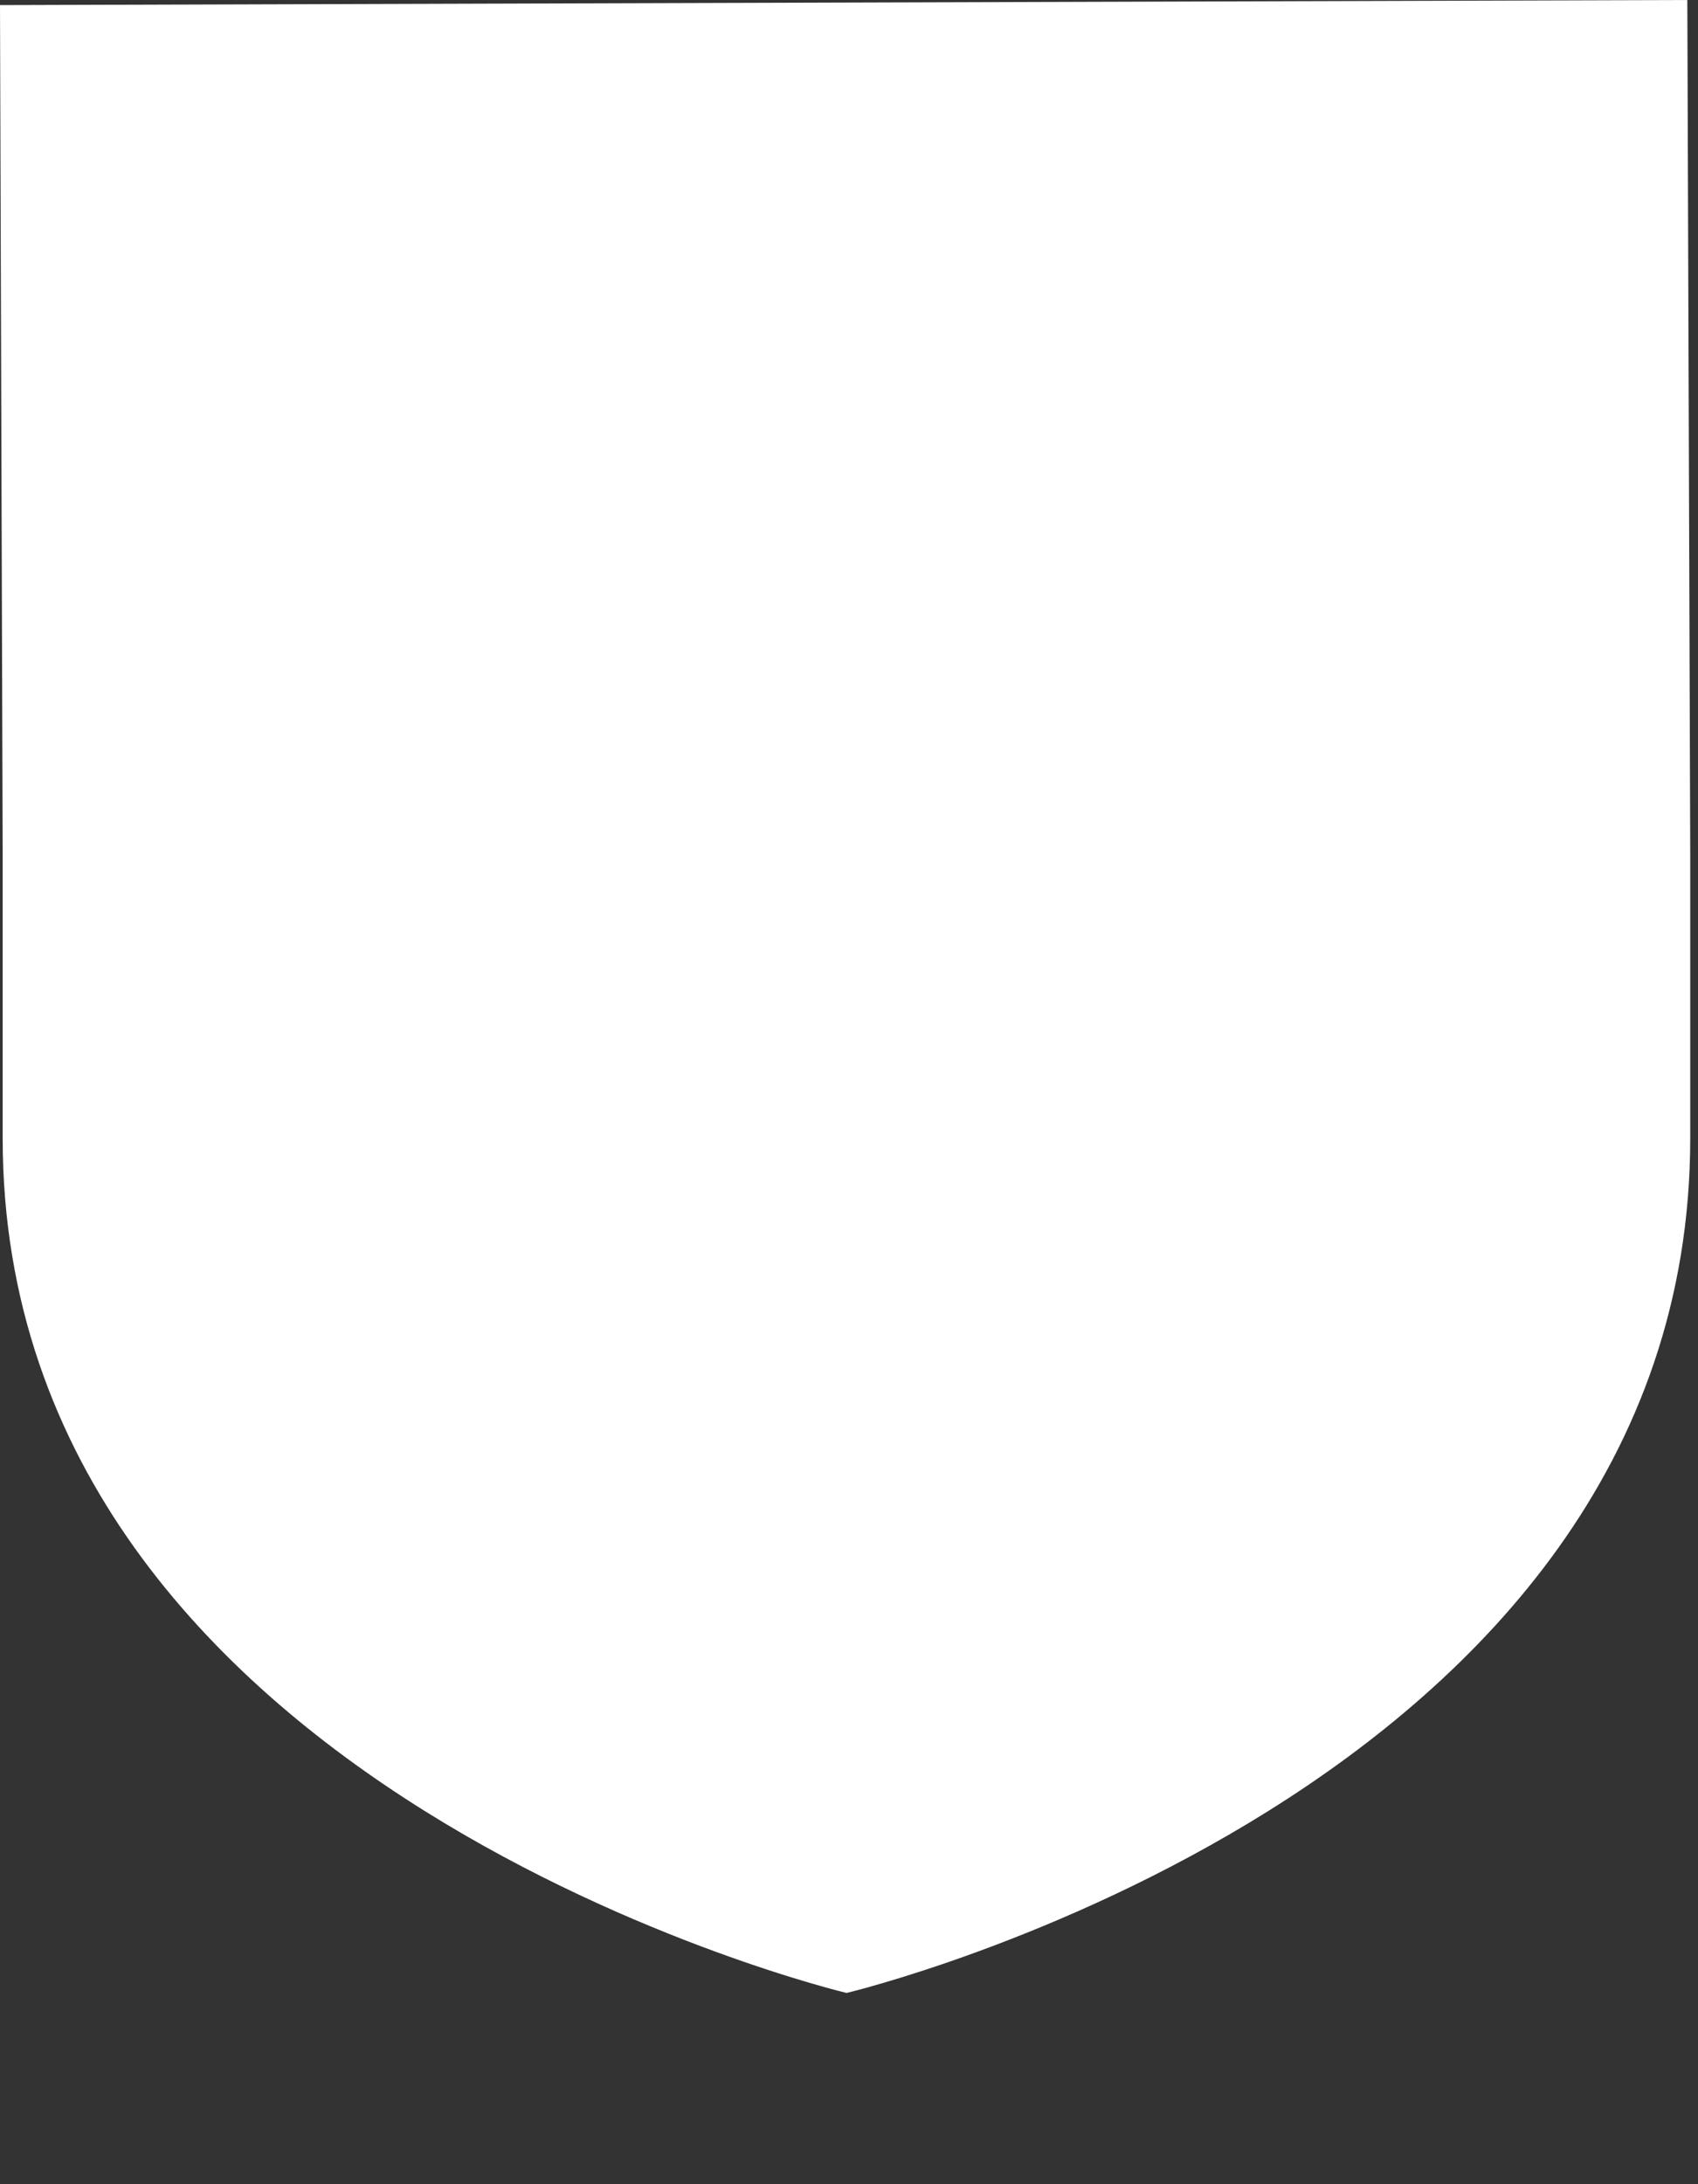
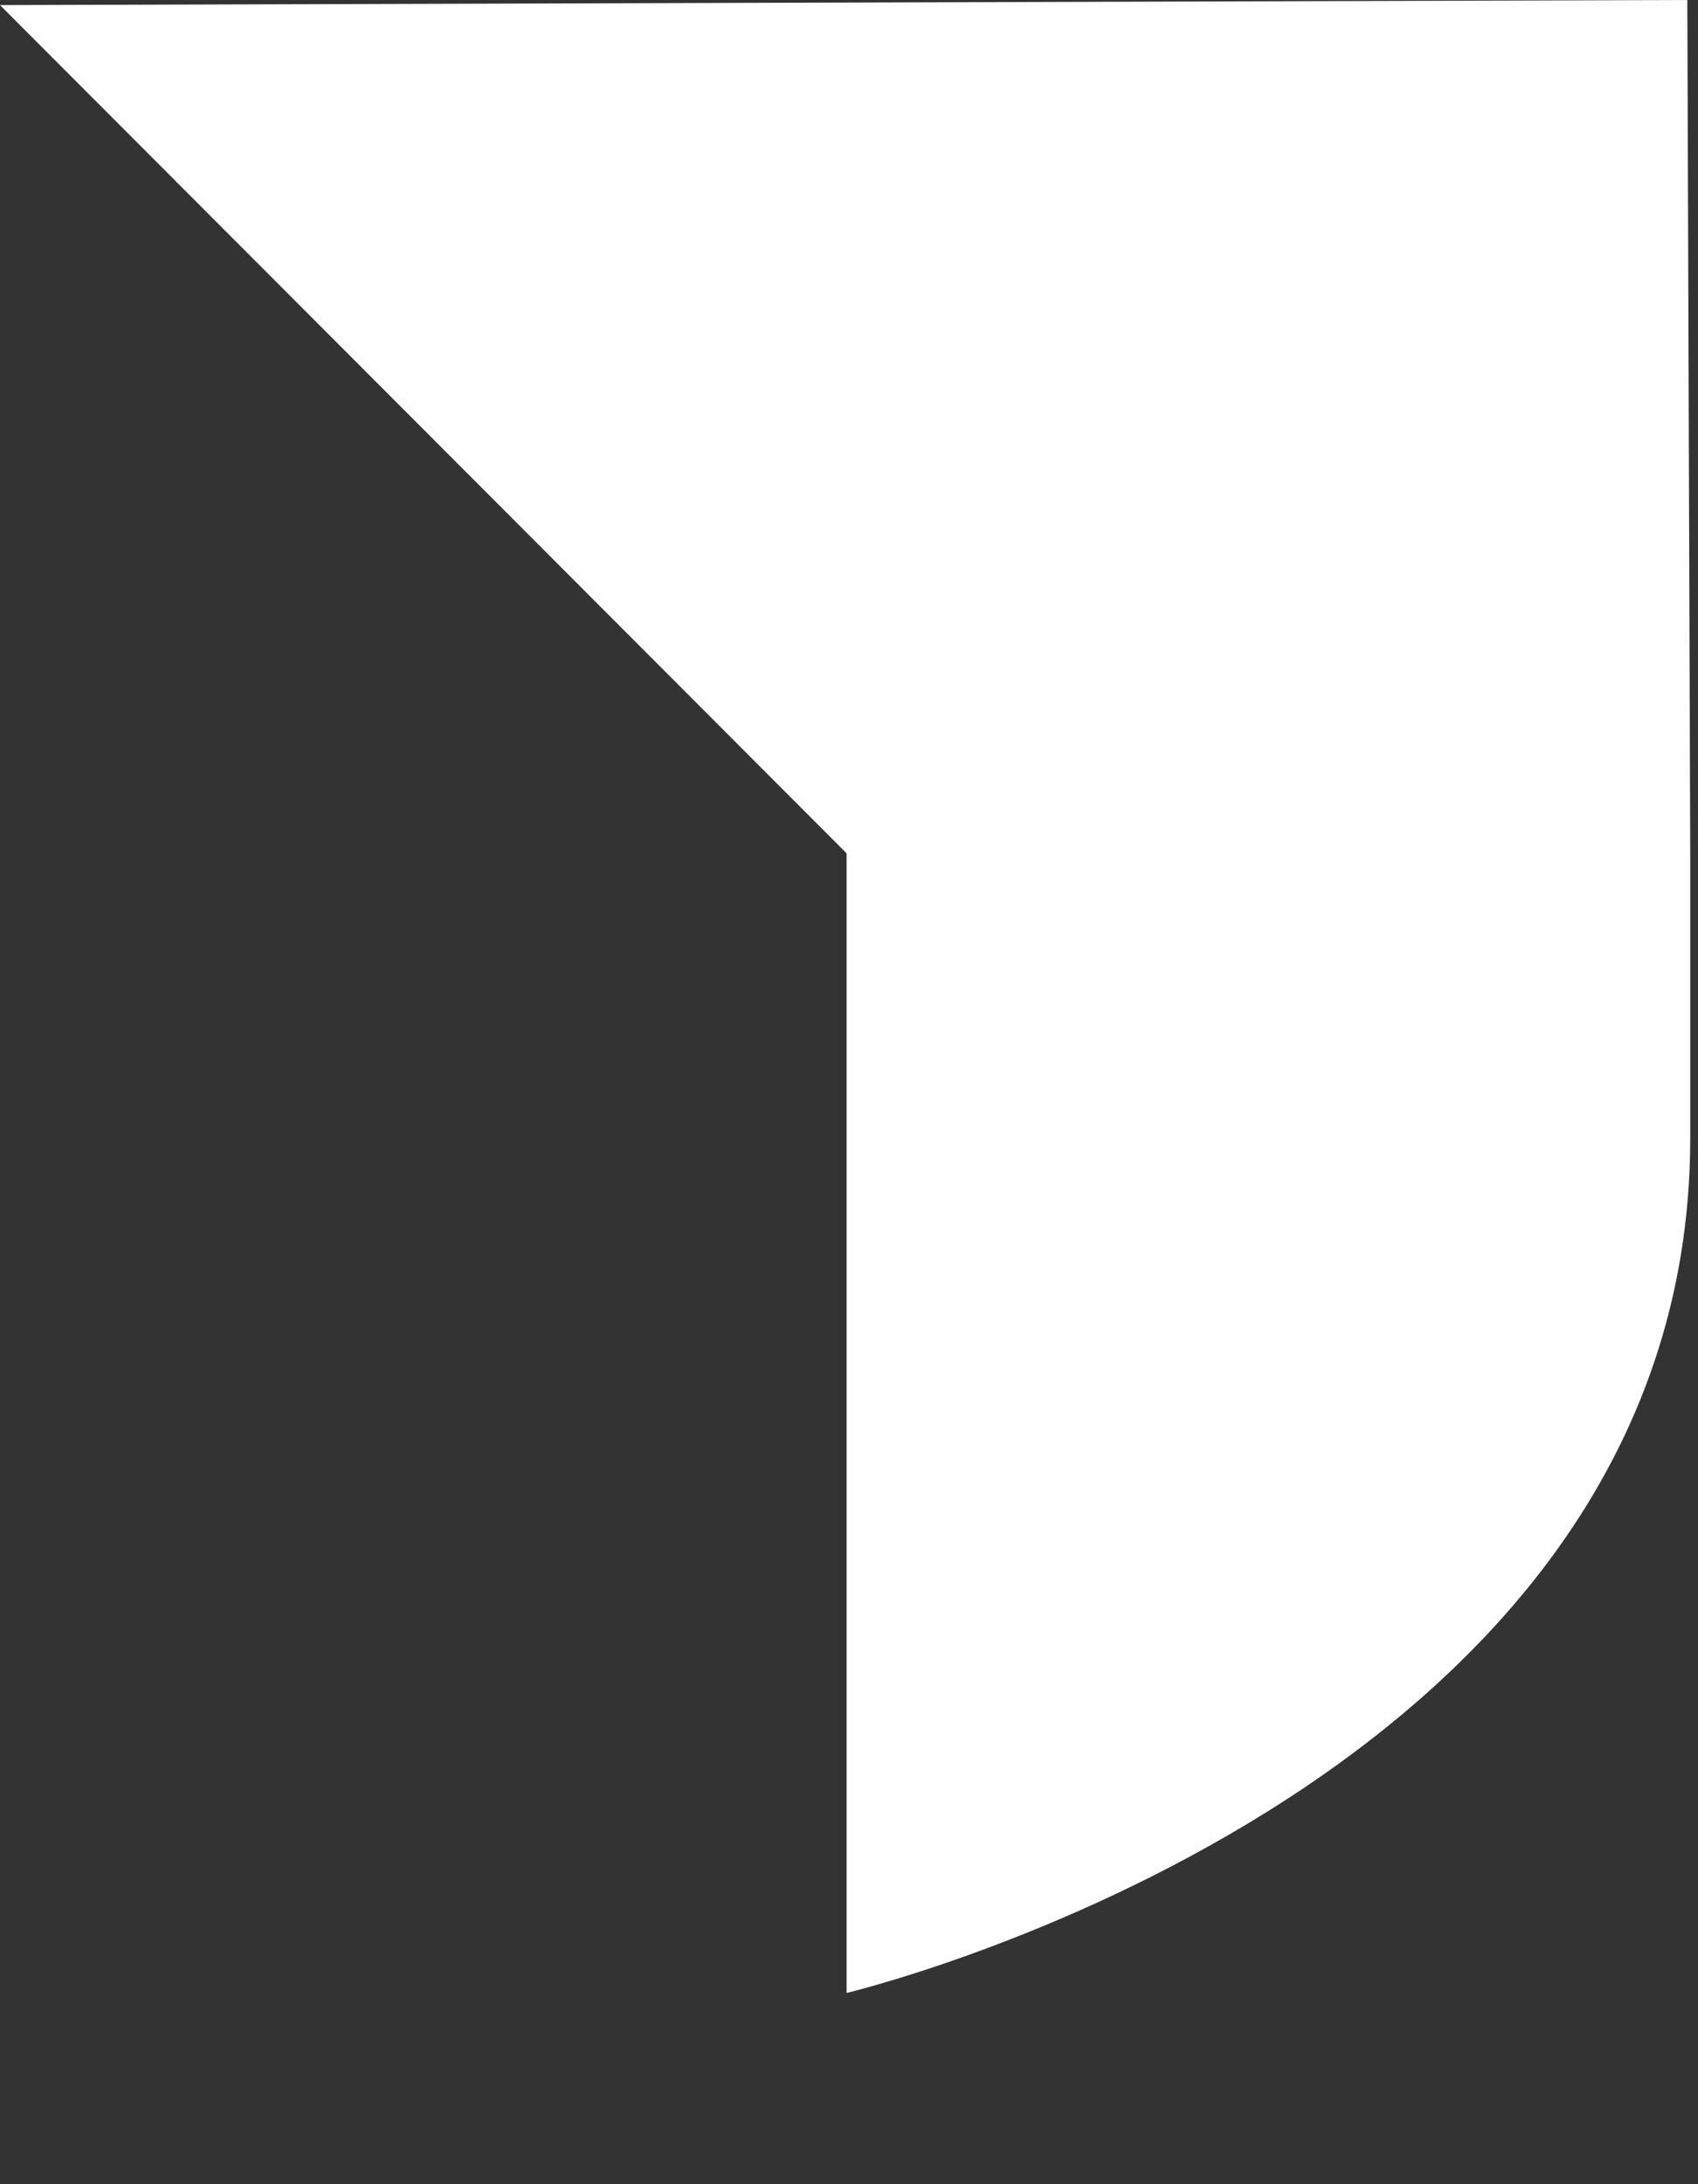
<svg xmlns="http://www.w3.org/2000/svg" fill="none" height="100%" overflow="visible" preserveAspectRatio="none" style="display: block;" viewBox="0 0 7 9" width="100%">
  <rect x="0" y="0" width="7" height="9" fill="#333333" stroke="none" />
-   <path d="M6.968 3.516V4.69C6.968 7.386 3.49 8.212 3.49 8.212C3.49 8.212 0.011 7.386 0.011 4.69V3.516L0 0.021L6.956 0L6.968 3.516V3.516Z" fill="white" id="Vector" />
+   <path d="M6.968 3.516V4.69C6.968 7.386 3.49 8.212 3.49 8.212V3.516L0 0.021L6.956 0L6.968 3.516V3.516Z" fill="white" id="Vector" />
</svg>